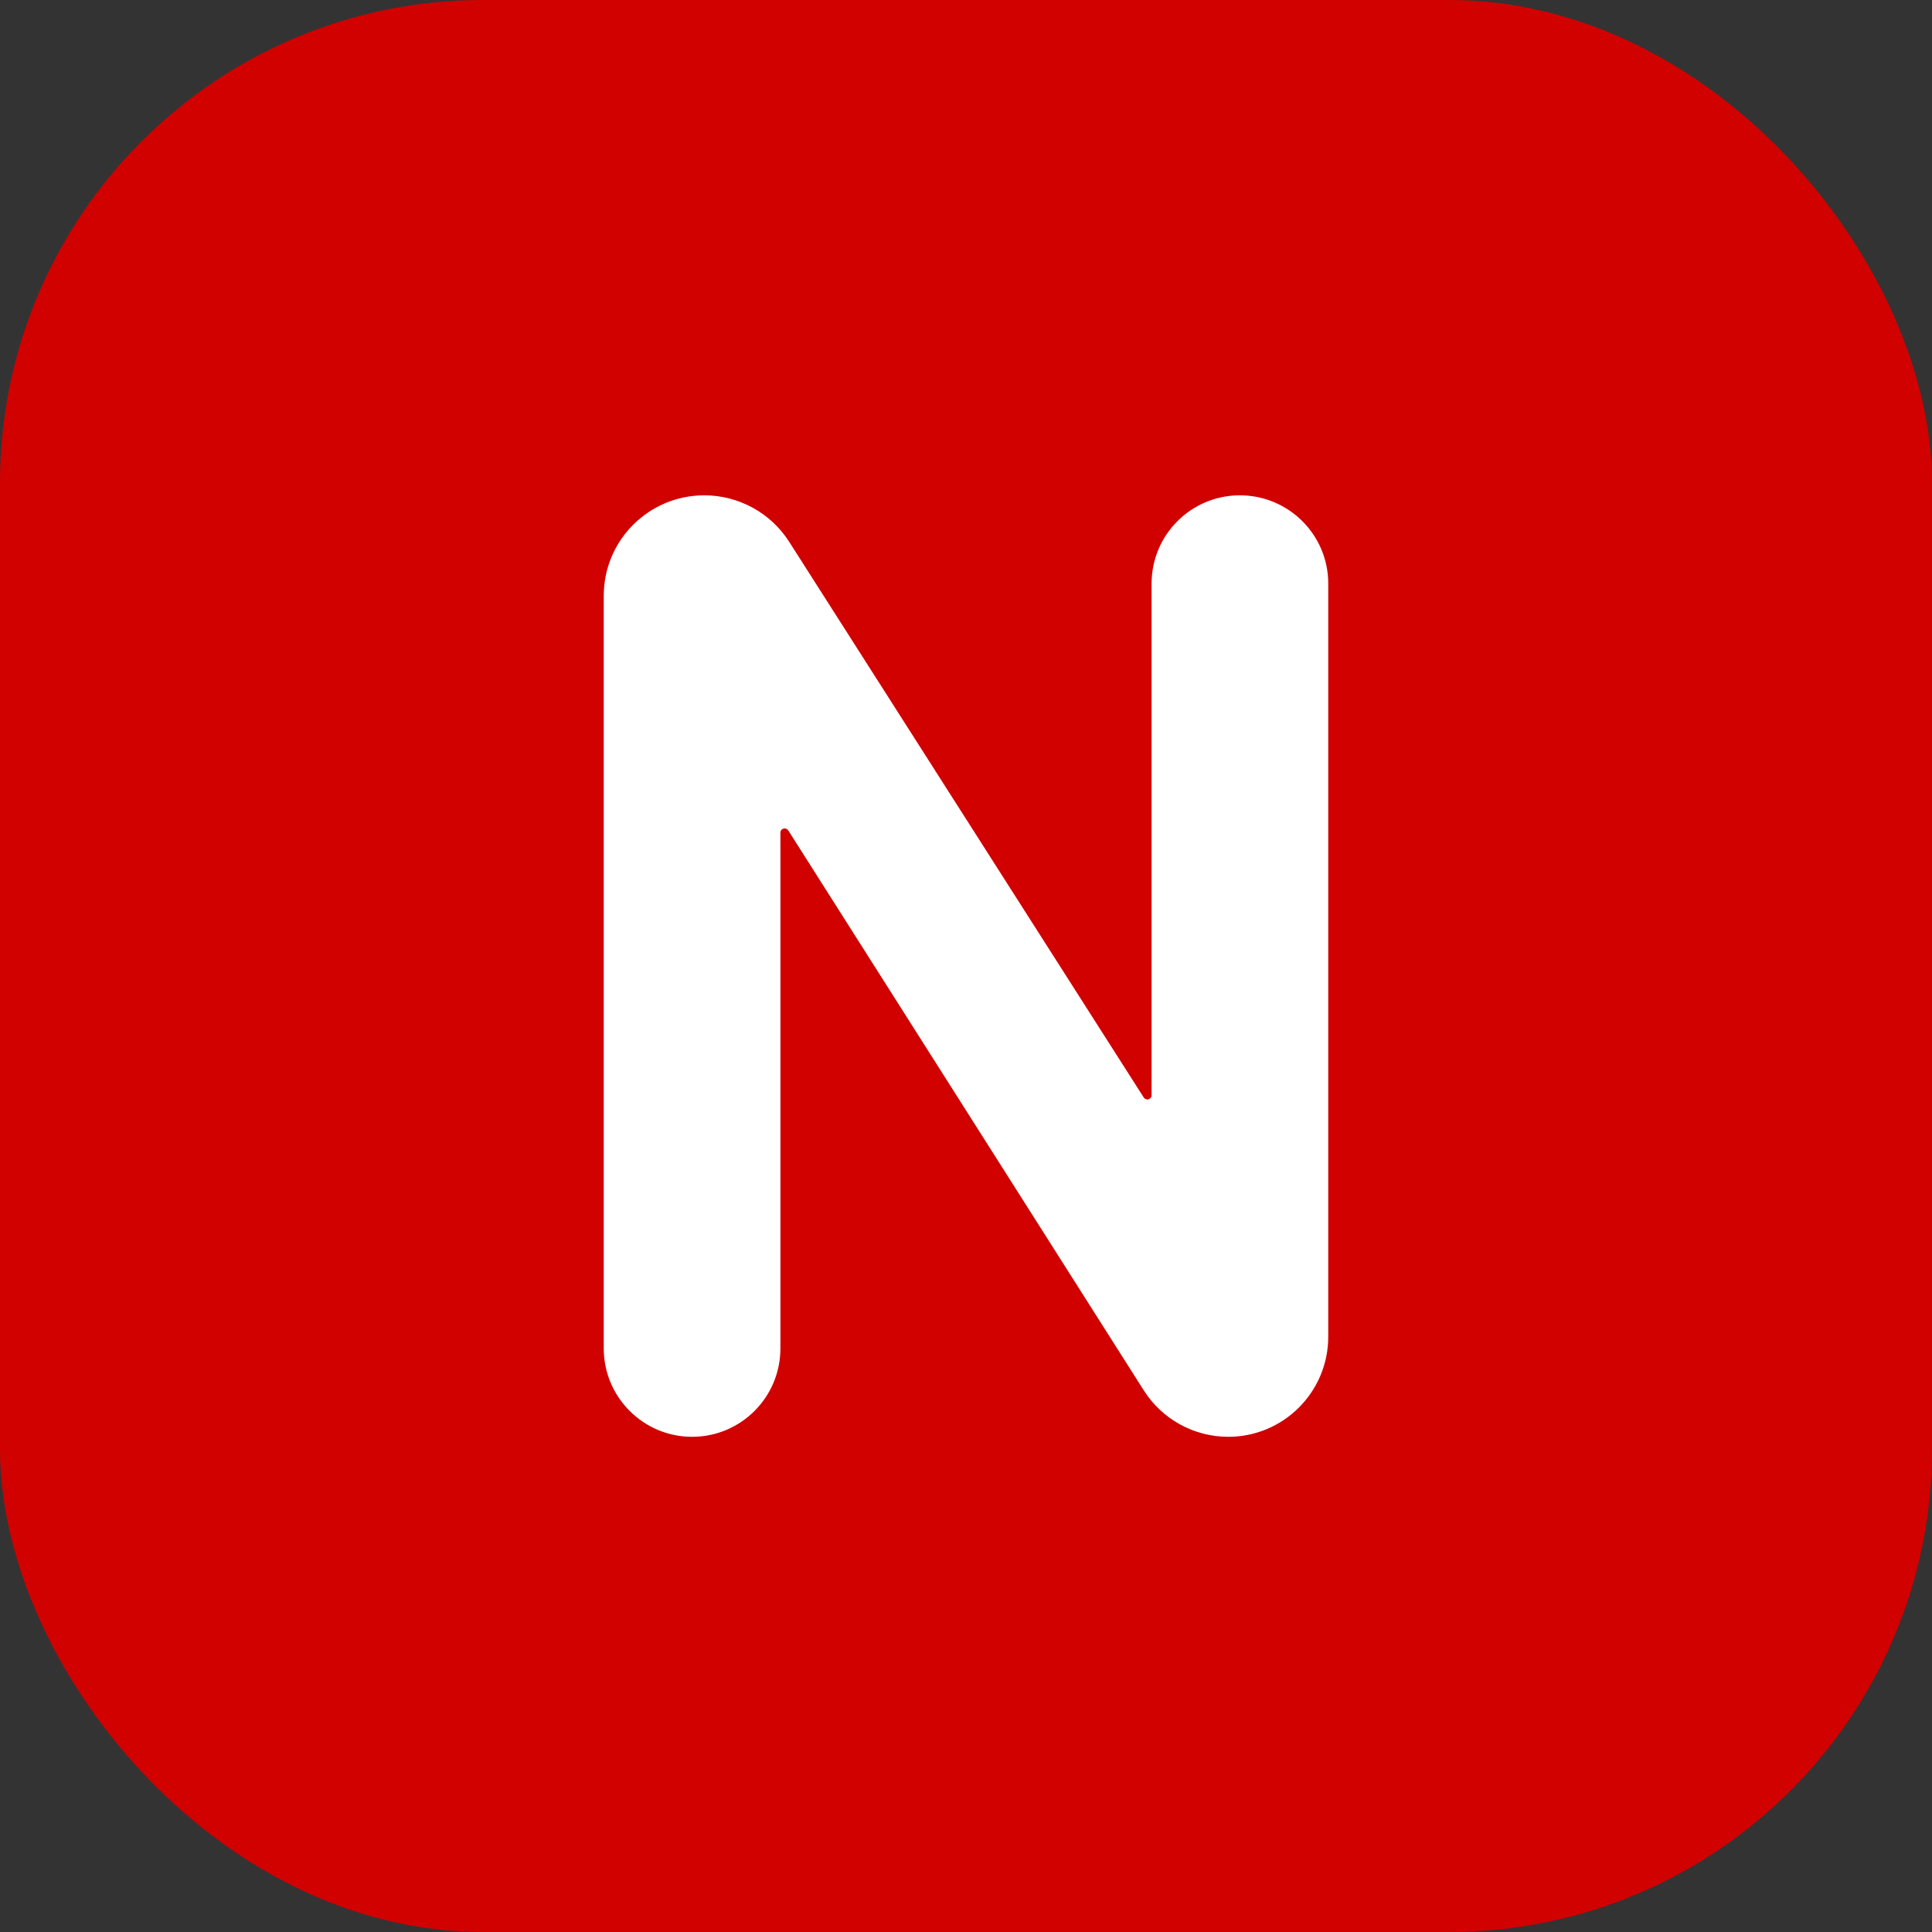
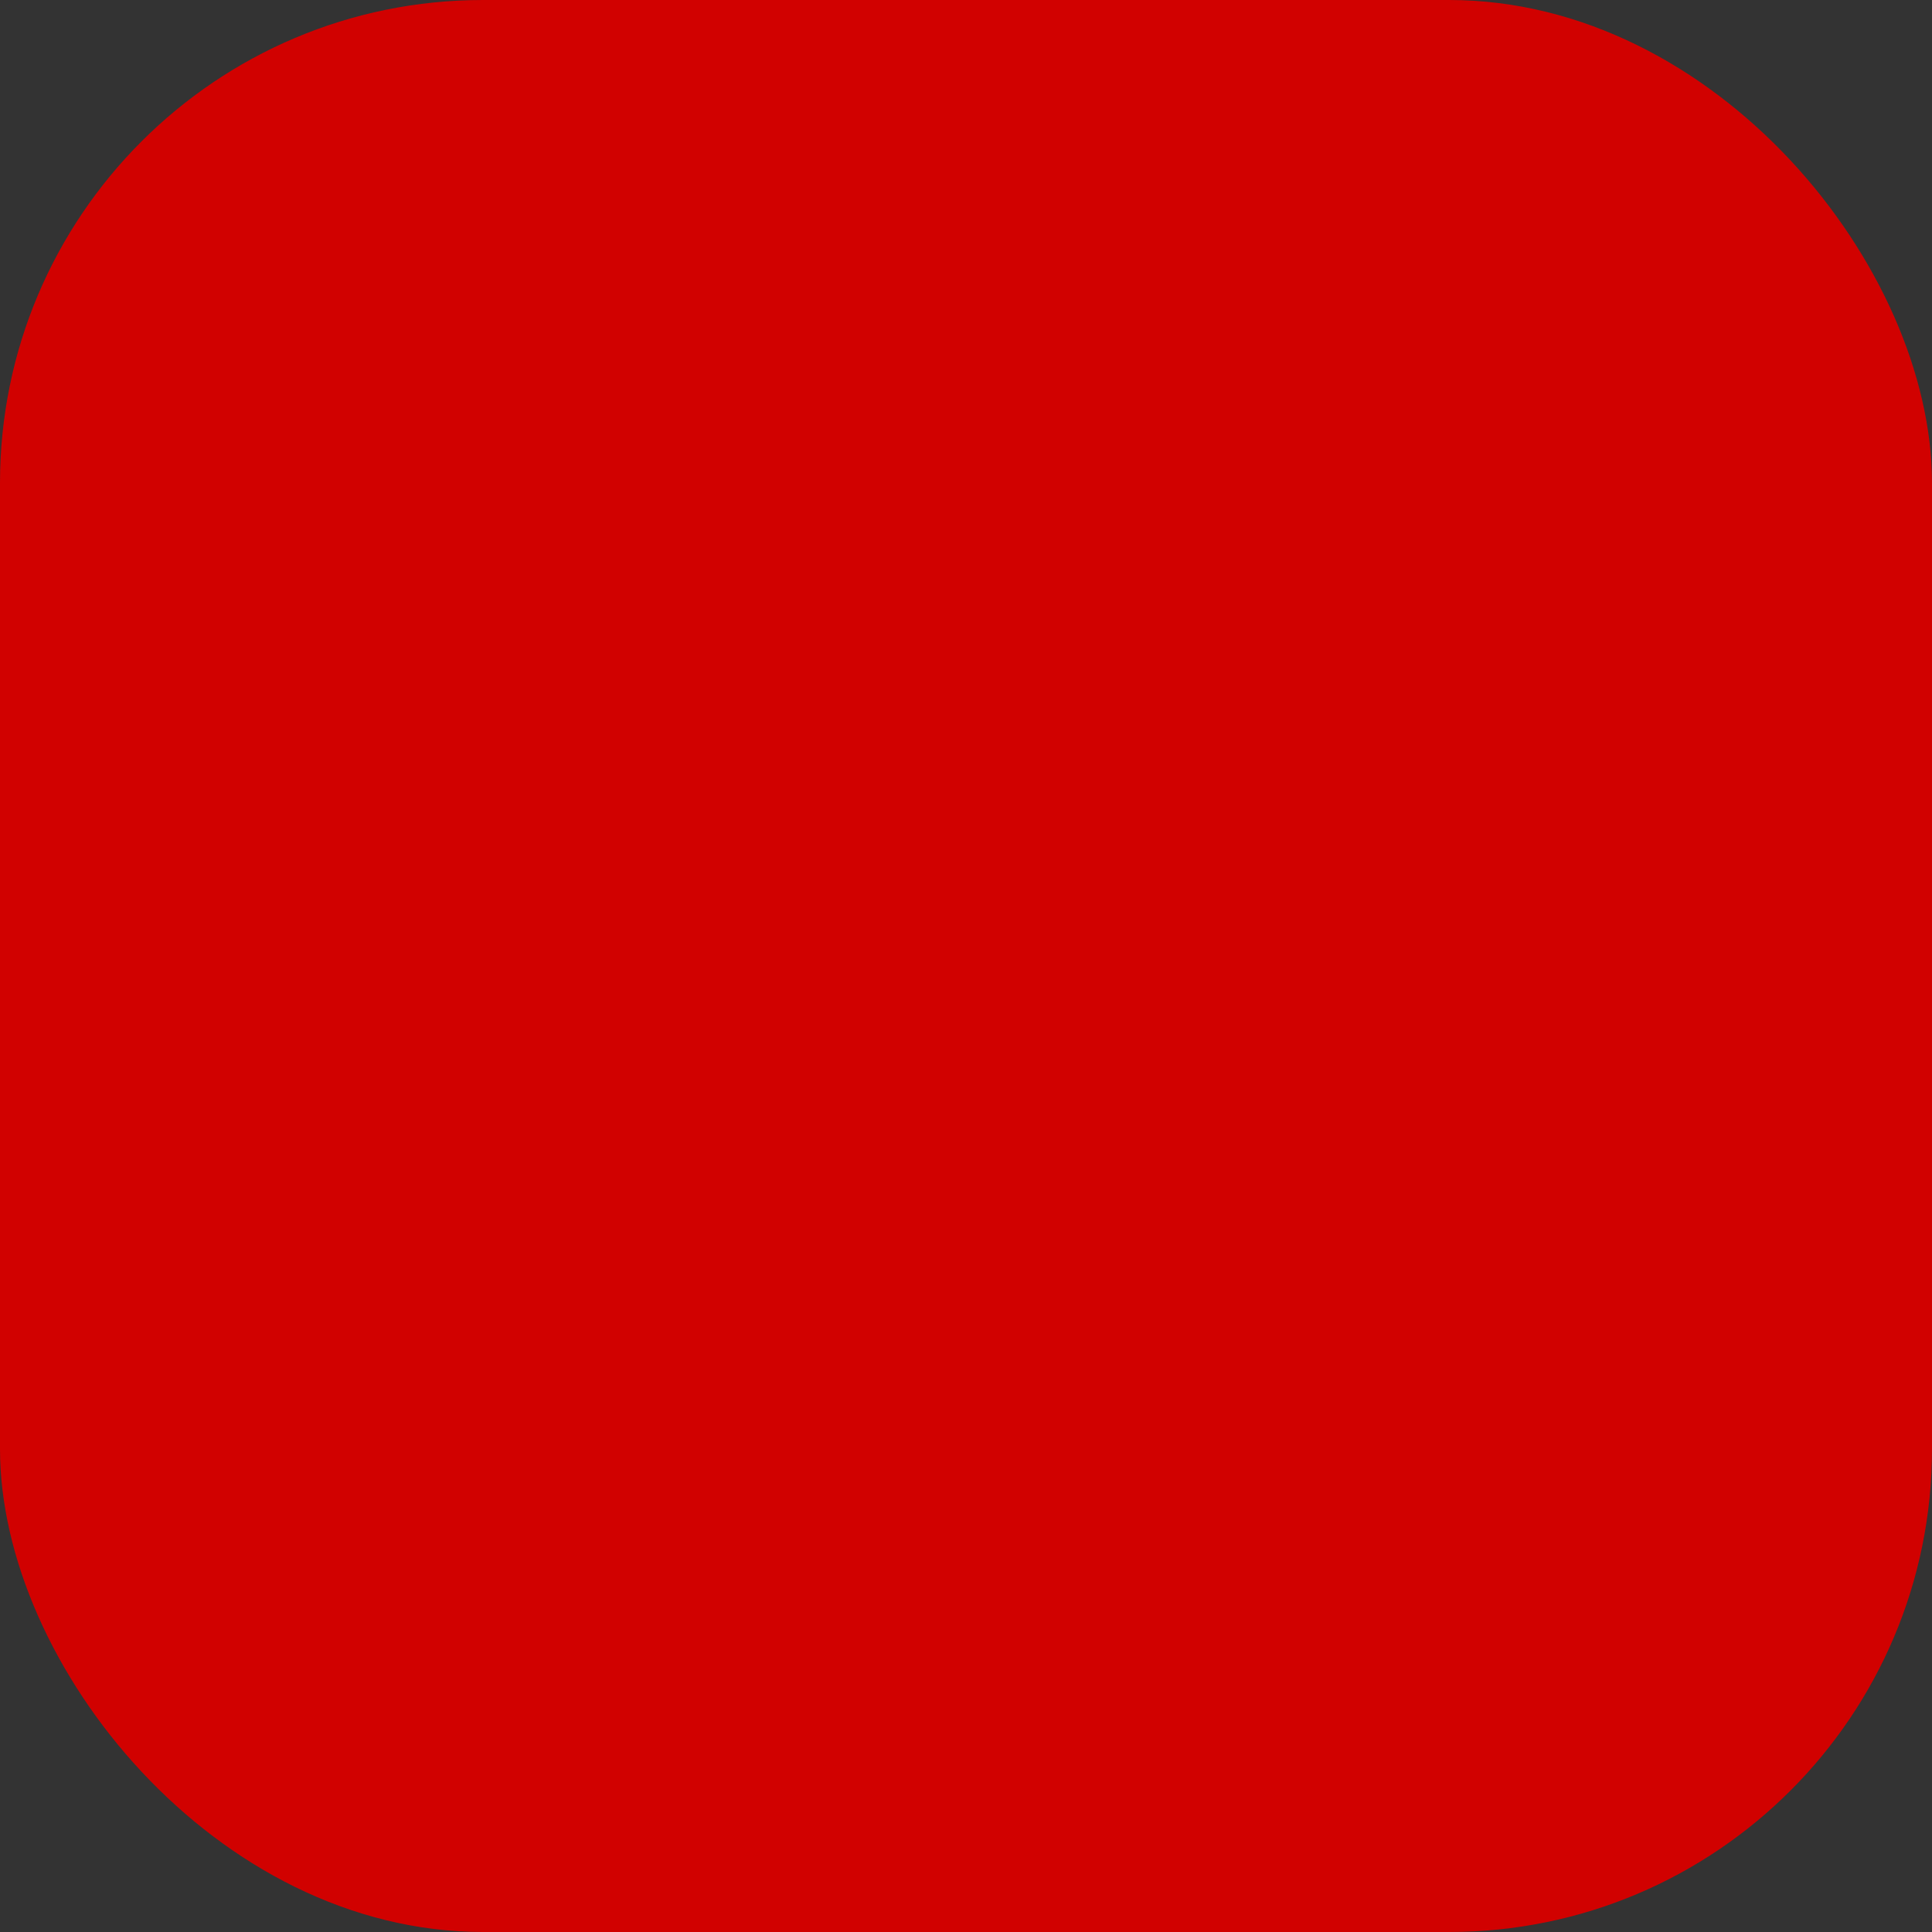
<svg xmlns="http://www.w3.org/2000/svg" width="16" height="16" viewBox="0 0 16 16" fill="none">
  <rect x="0" y="0" width="16" height="16" fill="#333333" stroke="none" />
  <rect width="16" height="16" rx="4" fill="#D10100" />
-   <path d="M6.463 11.167C6.463 11.571 6.136 11.899 5.732 11.899C5.328 11.899 5 11.571 5 11.167V4.934C5 4.474 5.373 4.102 5.833 4.102C6.117 4.102 6.382 4.247 6.535 4.486L9.472 9.089C9.478 9.099 9.49 9.105 9.502 9.105C9.521 9.105 9.537 9.09 9.537 9.07V4.833C9.537 4.429 9.864 4.102 10.268 4.102C10.672 4.102 11 4.429 11 4.833V11.07C11 11.528 10.629 11.899 10.172 11.899C9.888 11.899 9.624 11.754 9.472 11.514L6.528 6.877C6.522 6.867 6.51 6.861 6.498 6.861C6.479 6.861 6.463 6.876 6.463 6.896V11.167Z" fill="white" />
</svg>